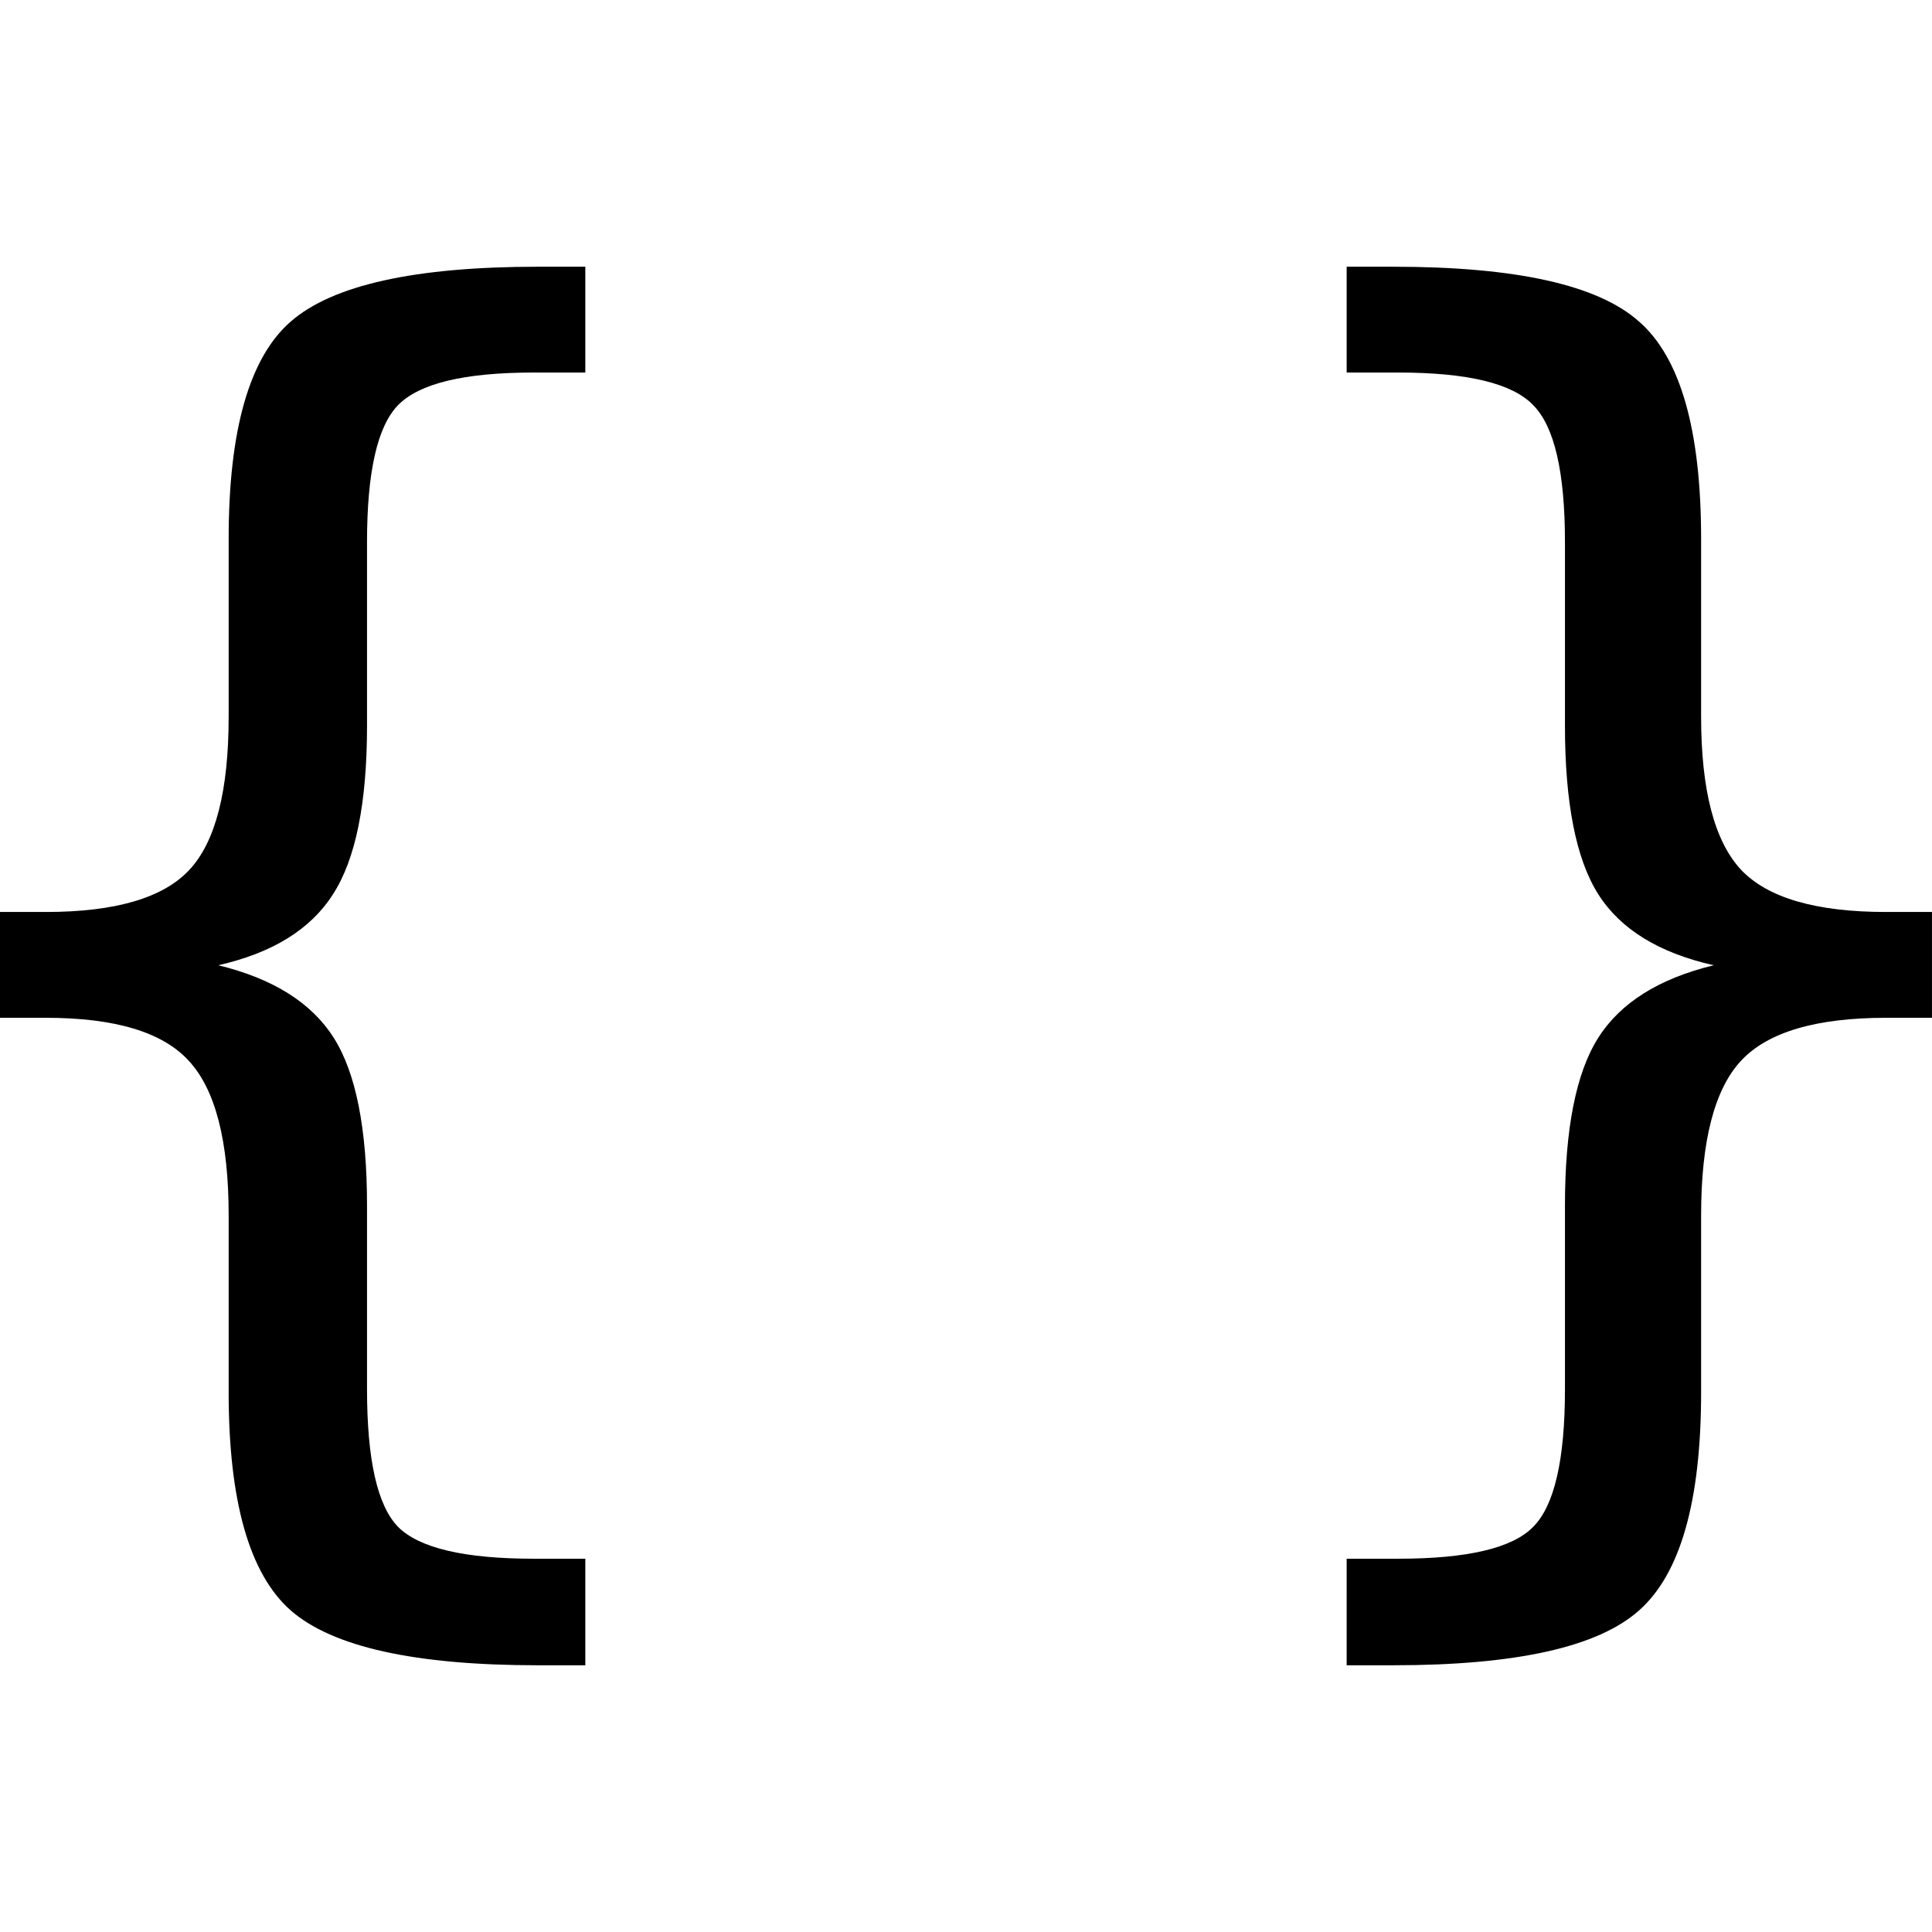
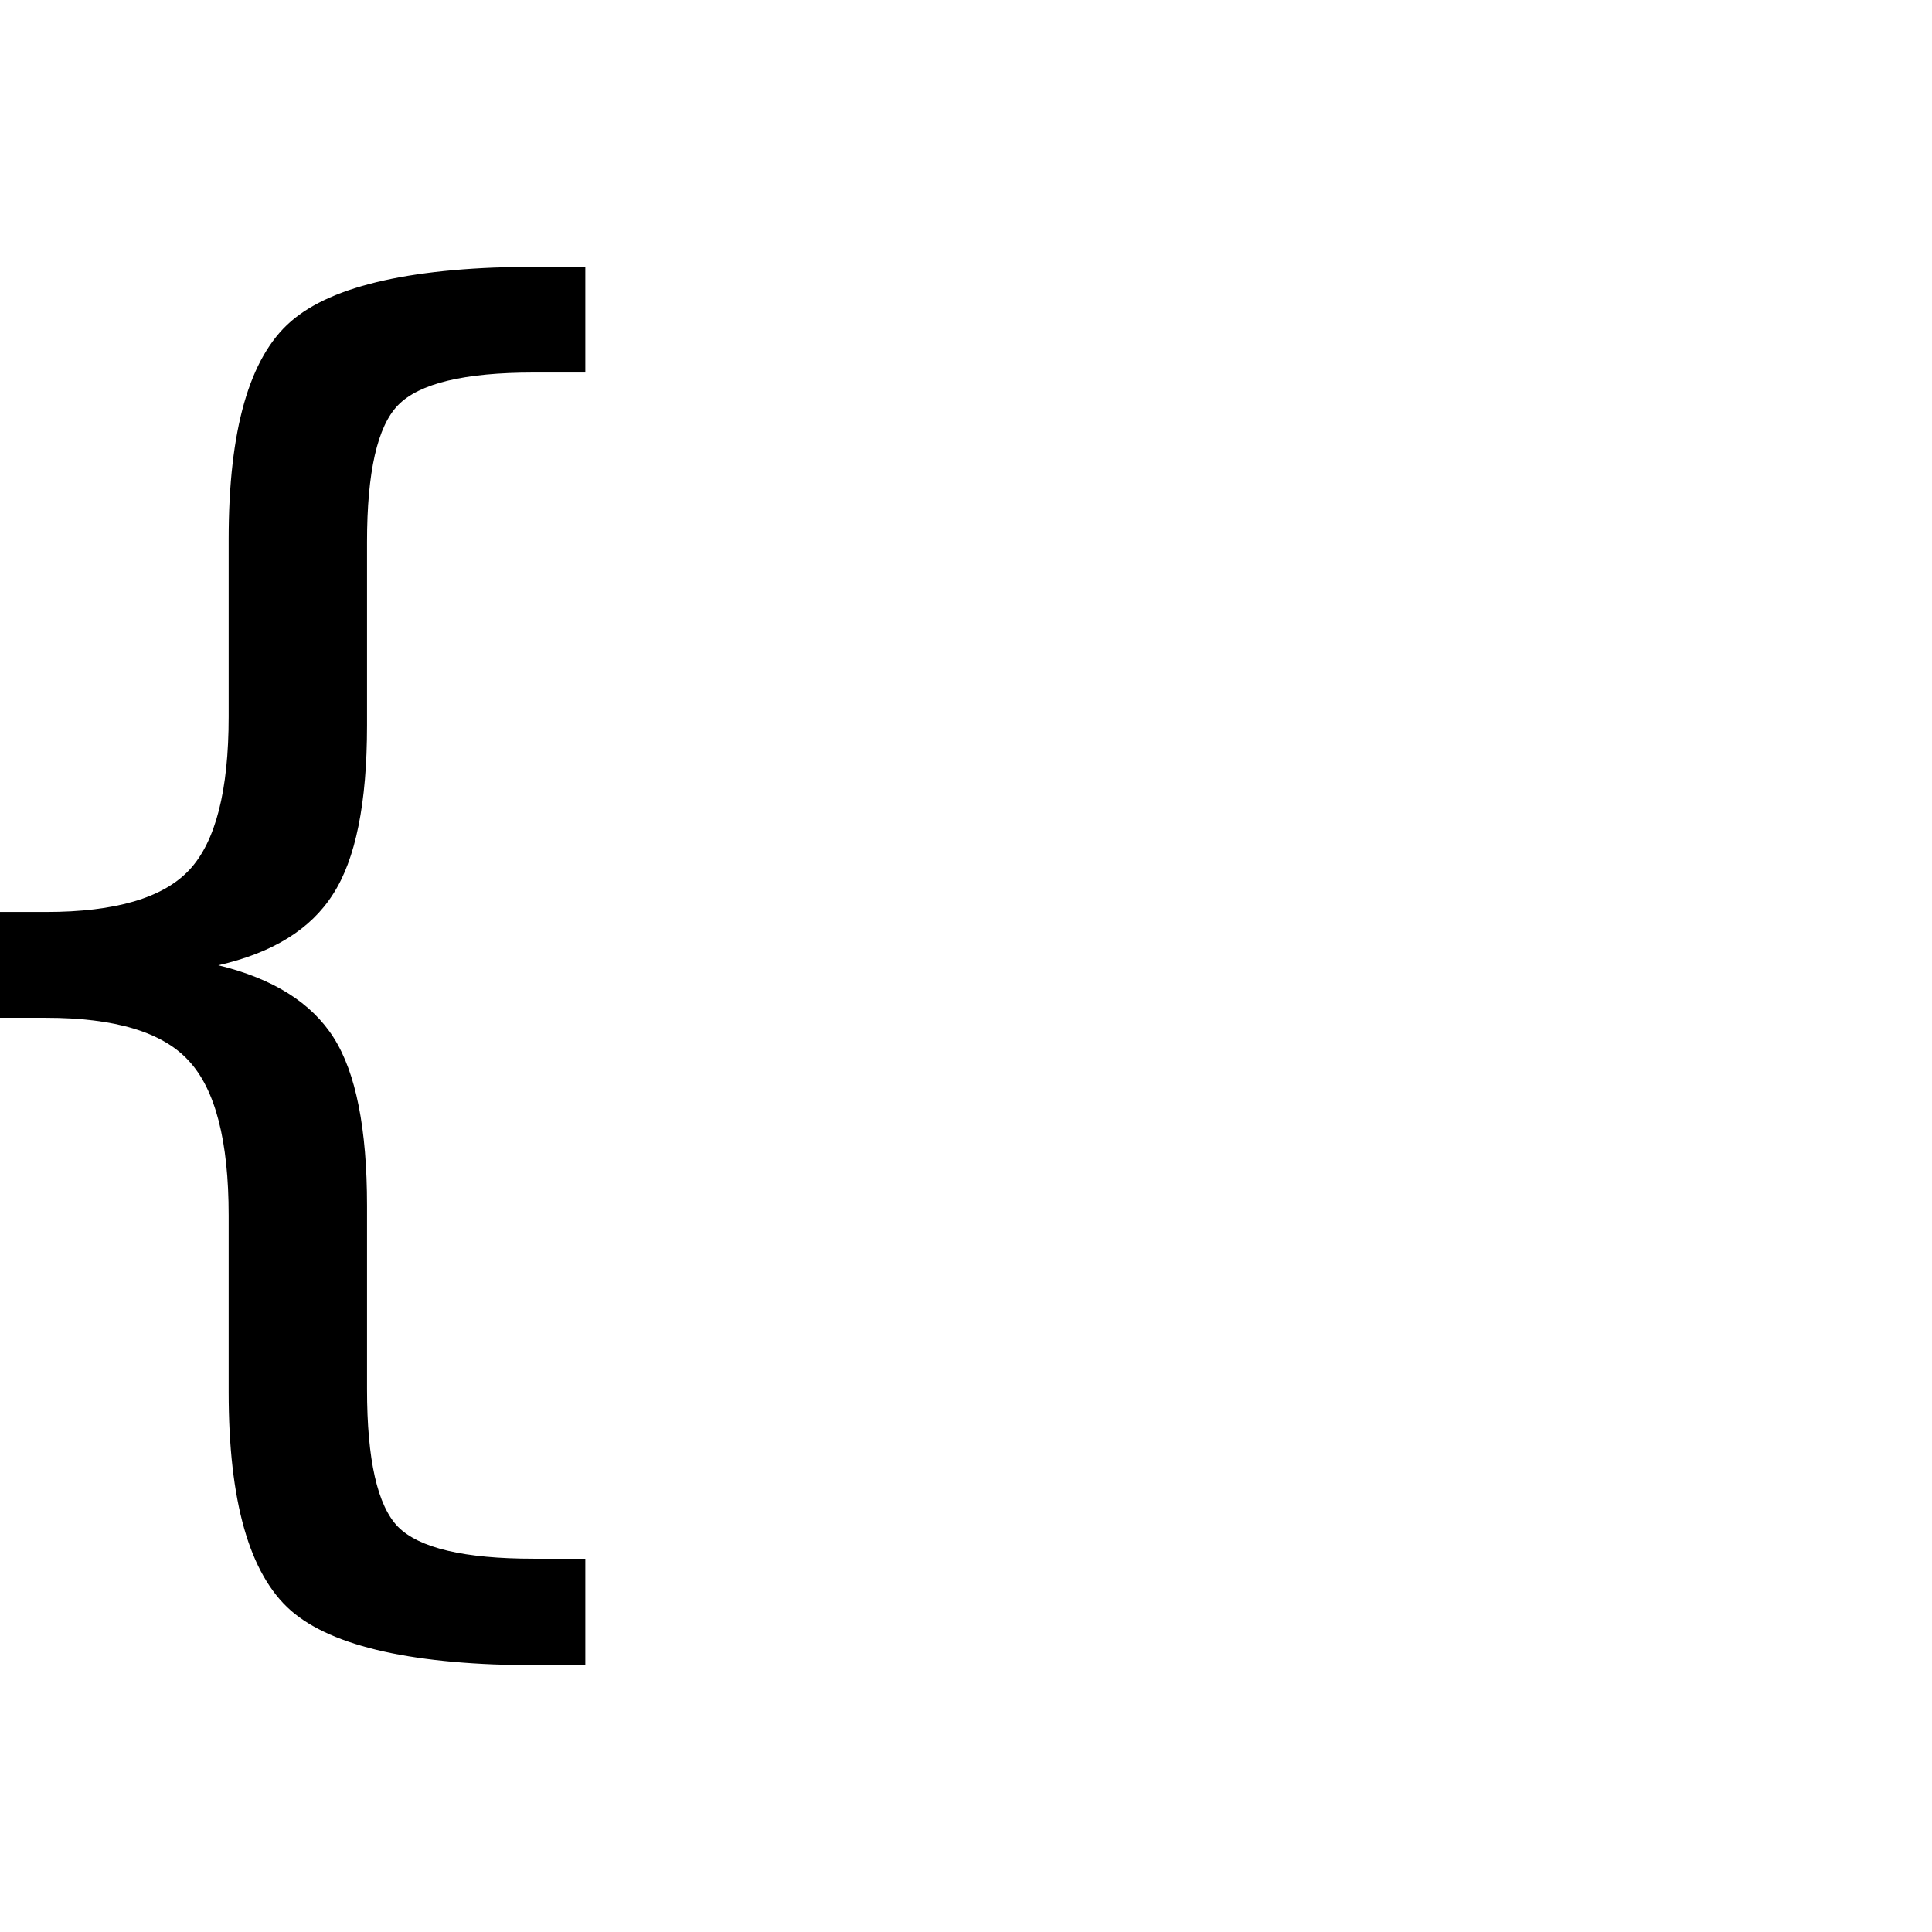
<svg xmlns="http://www.w3.org/2000/svg" xmlns:html="http://www.w3.org/1999/xhtml" viewBox="0 0 183.58 183.58" xml:space="preserve" style="overflow:visible" vocab="https://schema.org/" typeof="ImageObject">
  <title xml:lang="en" property="name">JSON Icon, Monochrome</title>
  <desc xml:lang="en" property="description">
    Derived from the JSON-LD Logotype.
    Intended to form the basis for icons for JSON-based file formats, i.e.
    with the logo/icon of the specific format inside the brackets. Such
    an icon should placed at XY Coordinates (39.29, 39.29) and be of size 
    W×H (105, 105).
    A selection of fill colors can be chosen by fragment (#), black blue, 
    cyan, green, magenta, red, white, yellow, as well as none for masking 
    purposes.
  </desc>
  <defs>
    <style media="all" type="text/css">
#black:target~g{fill:black;}
#blue:target~g{fill:blue;}
#cyan:target~g{fill:cyan;}
#green:target~g{fill:green;}
#magenta:target~g{fill:magenta;}
#red:target~g{fill:red;}
#white:target~g{fill:white;}
#yellow:target~g{fill:yellow;}
#none:target~g{fill:none;}
    </style>
    <html:link rel="icon" href="#self" type="image/svg+xml" sizes="any" />
  </defs>
  <view id="black" />
  <view id="blue" />
  <view id="cyan" />
  <view id="magenta" />
  <view id="none" />
  <view id="red" />
  <view id="green" />
  <view id="white" />
  <view id="yellow" />
  <g>
    <title>Brackets</title>
    <path d="M55.617 148.11v10.125h-4.5q-17.508 0-23.484-5.203-5.906-5.203-5.906-20.742v-16.805q0-10.617-3.797-14.695-3.727-4.078-13.57-4.078H0V86.657h4.36q9.913 0 13.64-4.008 3.727-4.007 3.727-14.554V51.22q0-15.54 5.906-20.672 5.976-5.203 23.484-5.203h4.5v10.054h-4.922q-9.843 0-12.867 3.094-2.953 3.024-2.953 13.008v17.437q0 11.04-3.234 16.032-3.164 4.992-10.899 6.75 7.805 1.898 10.969 6.89t3.164 15.961v17.438q0 10.054 2.953 13.078 3.024 3.023 12.867 3.023z" aria-label="{" />
-     <path d="M127.96 148.11h4.923q9.844 0 12.797-3.023 3.023-3.024 3.023-13.078V114.57q0-10.969 3.164-15.96 3.164-4.993 10.969-6.891-7.805-1.758-10.969-6.75-3.164-4.993-3.164-16.032V51.501q0-9.984-3.023-13.008-2.953-3.094-12.797-3.094h-4.922V25.345h4.43q17.507 0 23.343 5.203 5.907 5.133 5.907 20.672v16.875q0 10.476 3.797 14.554 3.796 4.008 13.78 4.008h4.36v10.055h-4.36q-9.984 0-13.78 4.078-3.797 4.078-3.797 14.695v16.805q0 15.54-5.907 20.742-5.836 5.203-23.343 5.203h-4.43z" aria-label="}" />
  </g>
</svg>